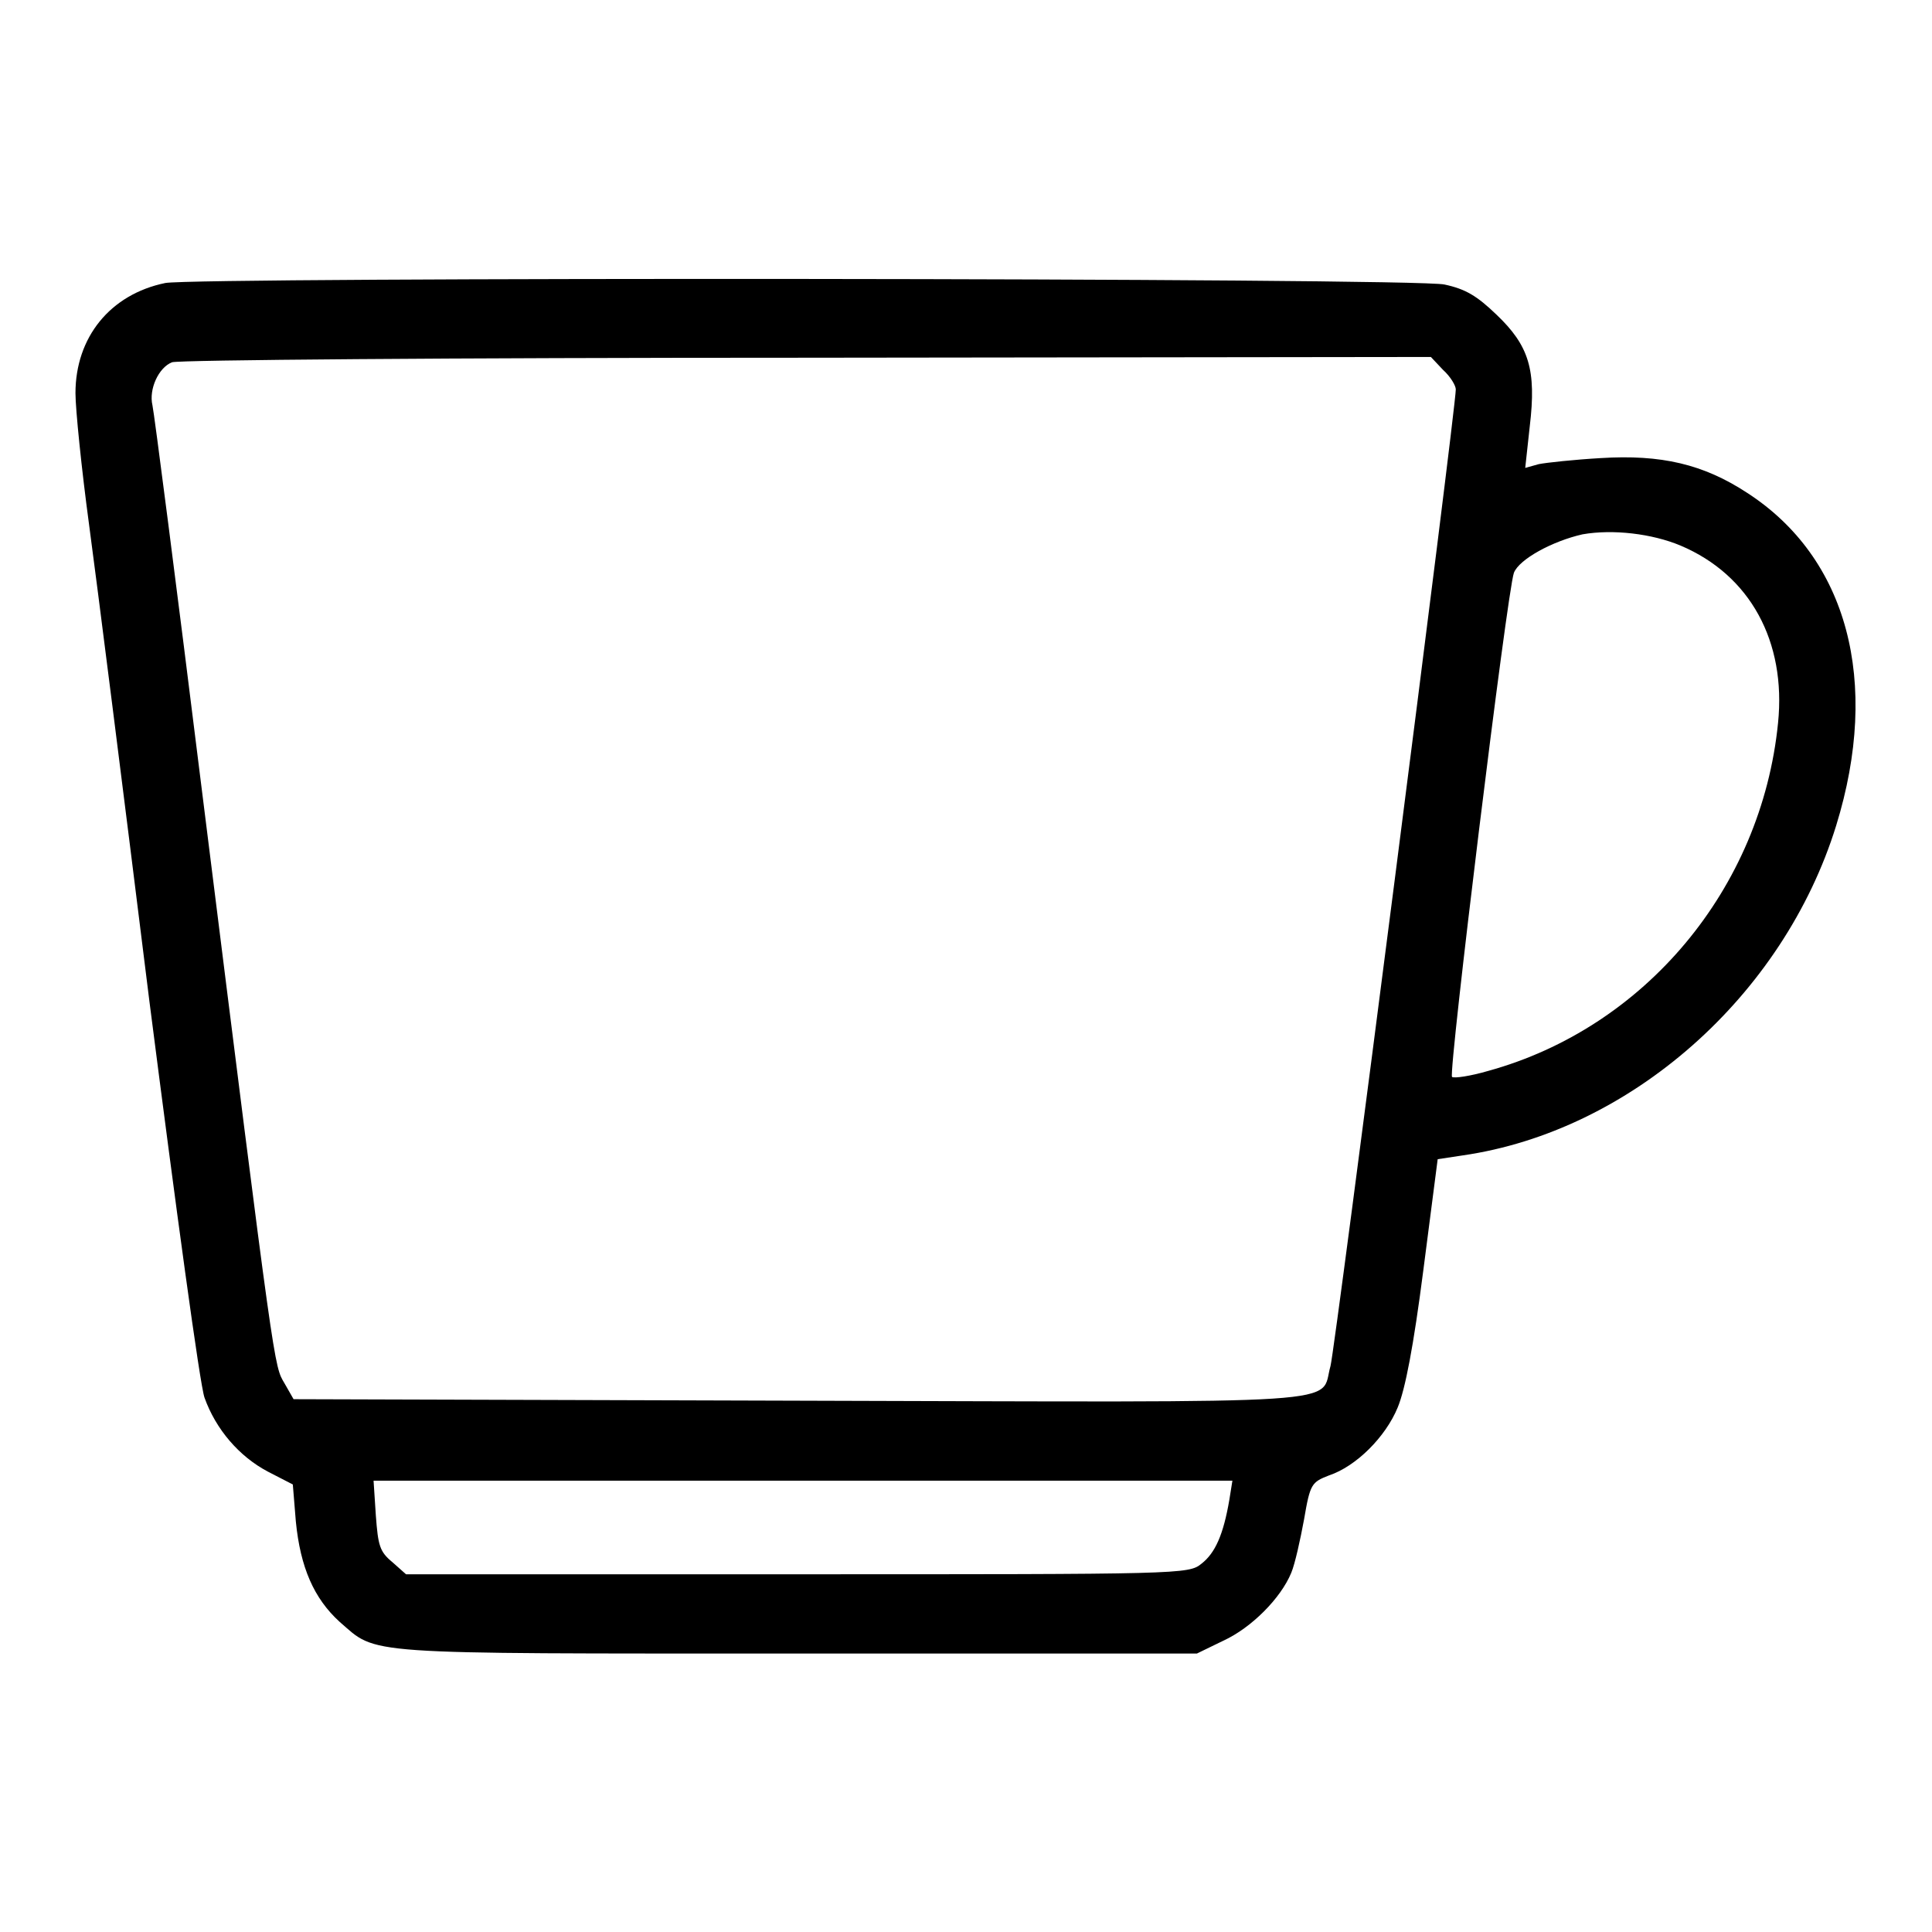
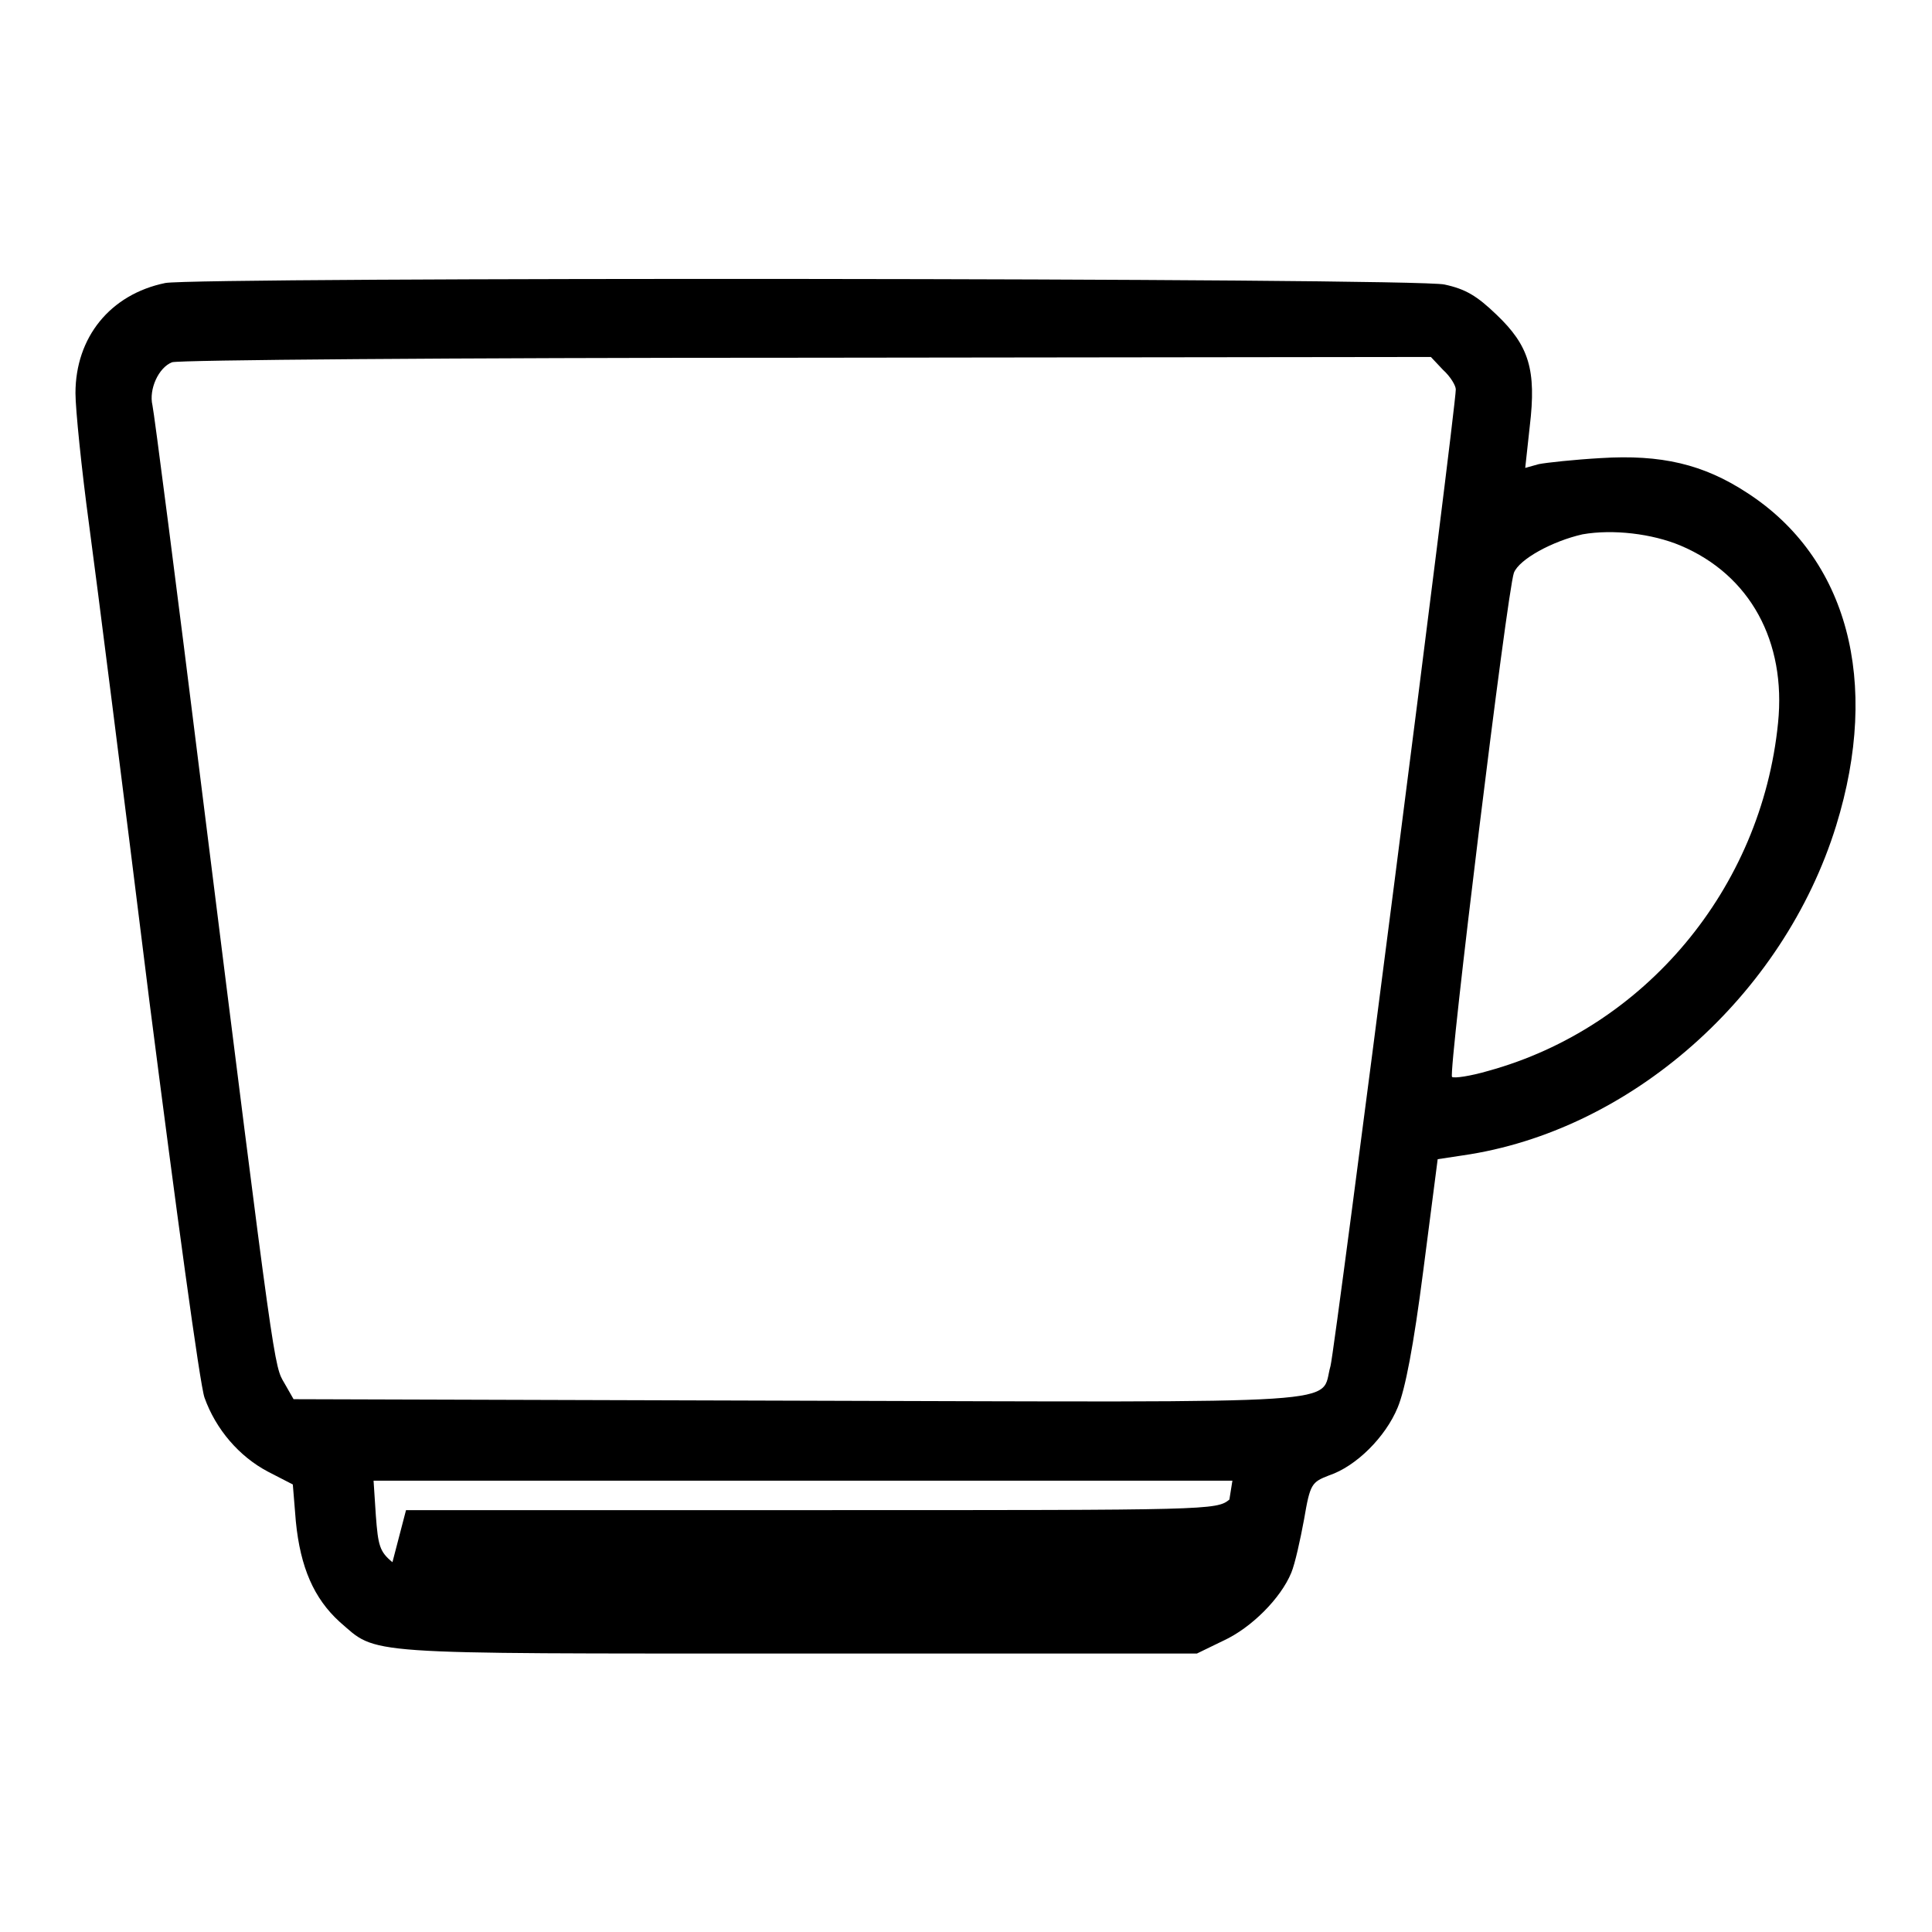
<svg xmlns="http://www.w3.org/2000/svg" version="1.1" x="0px" y="0px" viewBox="0 0 256 256" enable-background="new 0 0 256 256" xml:space="preserve">
  <g>
    <g>
      <g>
-         <path fill="#000000" d="M21.9,37.5C14.6,39,10,44.7,10,52.1c0,2.1,0.8,10,1.8,17.4c1,7.4,4.6,35.8,8,63.2c3.5,27.3,6.7,50.9,7.3,52.5c1.5,4.2,4.6,7.8,8.4,9.8l3.3,1.7l0.4,4.9c0.6,6.1,2.4,10.2,5.8,13.3c5.1,4.4,2.1,4.2,60.4,4.2h53.2l3.5-1.7c3.7-1.7,7.6-5.6,9-9c0.5-1.2,1.2-4.4,1.7-7.1c0.8-4.7,1-4.9,3.3-5.8c3.6-1.2,7.5-5.1,9.1-9c1-2.4,2.1-8.1,3.4-18.2l1.9-14.7l3.3-0.5c22.2-3.2,42.5-21.1,49.5-43.7c5.9-19.1,1.5-35.5-11.8-44.1c-5.8-3.8-11.4-5.1-19.4-4.6c-3.5,0.2-7.2,0.6-8.2,0.8l-1.8,0.5l0.6-5.5c0.9-7.5-0.1-10.7-4.4-14.8c-2.6-2.5-4.1-3.4-6.9-4C187.6,36.8,26.1,36.7,21.9,37.5z M191.2,49c1,0.9,1.7,2.1,1.7,2.6c0,2.6-16,127.2-16.6,129.4c-1.5,5.2,4.5,4.8-70.3,4.6l-67.1-0.2l-1.2-2.1c-1.4-2.4-1.2-0.7-10.9-78.2c-3.4-27.4-6.4-50.6-6.6-51.4c-0.5-2.1,0.8-5,2.6-5.7c0.9-0.3,36.3-0.6,84.2-0.6l82.6-0.1L191.2,49z M222.7,72.3c9.2,3.9,14,12.7,12.9,23.5c-2.2,22-17.7,40.4-38.4,46.1c-2.4,0.7-4.5,1-4.8,0.8c-0.5-0.6,7.3-64.3,8.2-66.8c0.7-1.8,5.1-4.2,9.1-5.1C213.7,70.1,218.9,70.7,222.7,72.3z M162.9,198.7c-0.8,4.7-1.9,7.1-3.7,8.5c-1.7,1.4-2.7,1.4-53.6,1.4H53.8L52,207c-1.7-1.4-1.9-2.2-2.2-6.2l-0.3-4.6h56.9h56.9L162.9,198.7z" />
+         <path fill="#000000" d="M21.9,37.5C14.6,39,10,44.7,10,52.1c0,2.1,0.8,10,1.8,17.4c1,7.4,4.6,35.8,8,63.2c3.5,27.3,6.7,50.9,7.3,52.5c1.5,4.2,4.6,7.8,8.4,9.8l3.3,1.7l0.4,4.9c0.6,6.1,2.4,10.2,5.8,13.3c5.1,4.4,2.1,4.2,60.4,4.2h53.2l3.5-1.7c3.7-1.7,7.6-5.6,9-9c0.5-1.2,1.2-4.4,1.7-7.1c0.8-4.7,1-4.9,3.3-5.8c3.6-1.2,7.5-5.1,9.1-9c1-2.4,2.1-8.1,3.4-18.2l1.9-14.7l3.3-0.5c22.2-3.2,42.5-21.1,49.5-43.7c5.9-19.1,1.5-35.5-11.8-44.1c-5.8-3.8-11.4-5.1-19.4-4.6c-3.5,0.2-7.2,0.6-8.2,0.8l-1.8,0.5l0.6-5.5c0.9-7.5-0.1-10.7-4.4-14.8c-2.6-2.5-4.1-3.4-6.9-4C187.6,36.8,26.1,36.7,21.9,37.5z M191.2,49c1,0.9,1.7,2.1,1.7,2.6c0,2.6-16,127.2-16.6,129.4c-1.5,5.2,4.5,4.8-70.3,4.6l-67.1-0.2l-1.2-2.1c-1.4-2.4-1.2-0.7-10.9-78.2c-3.4-27.4-6.4-50.6-6.6-51.4c-0.5-2.1,0.8-5,2.6-5.7c0.9-0.3,36.3-0.6,84.2-0.6l82.6-0.1L191.2,49z M222.7,72.3c9.2,3.9,14,12.7,12.9,23.5c-2.2,22-17.7,40.4-38.4,46.1c-2.4,0.7-4.5,1-4.8,0.8c-0.5-0.6,7.3-64.3,8.2-66.8c0.7-1.8,5.1-4.2,9.1-5.1C213.7,70.1,218.9,70.7,222.7,72.3z M162.9,198.7c-1.7,1.4-2.7,1.4-53.6,1.4H53.8L52,207c-1.7-1.4-1.9-2.2-2.2-6.2l-0.3-4.6h56.9h56.9L162.9,198.7z" />
      </g>
    </g>
  </g>
</svg>